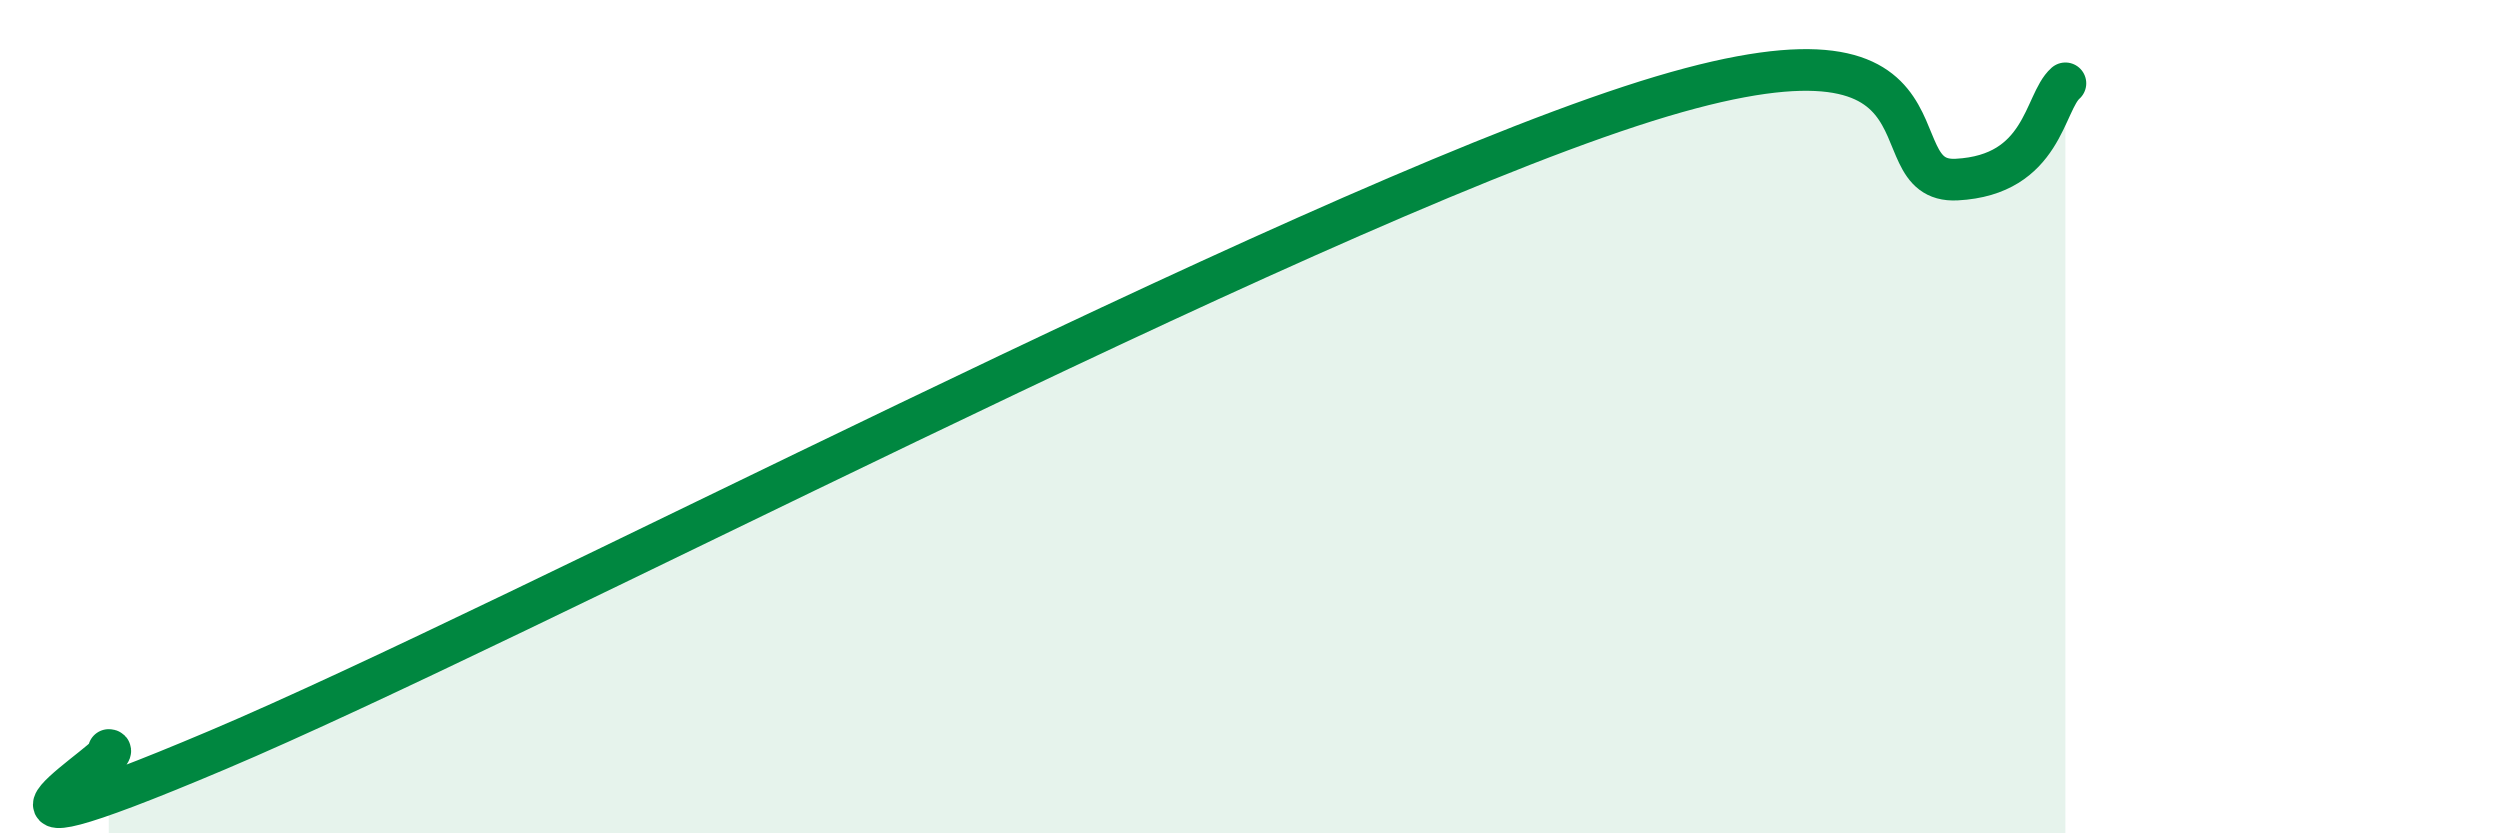
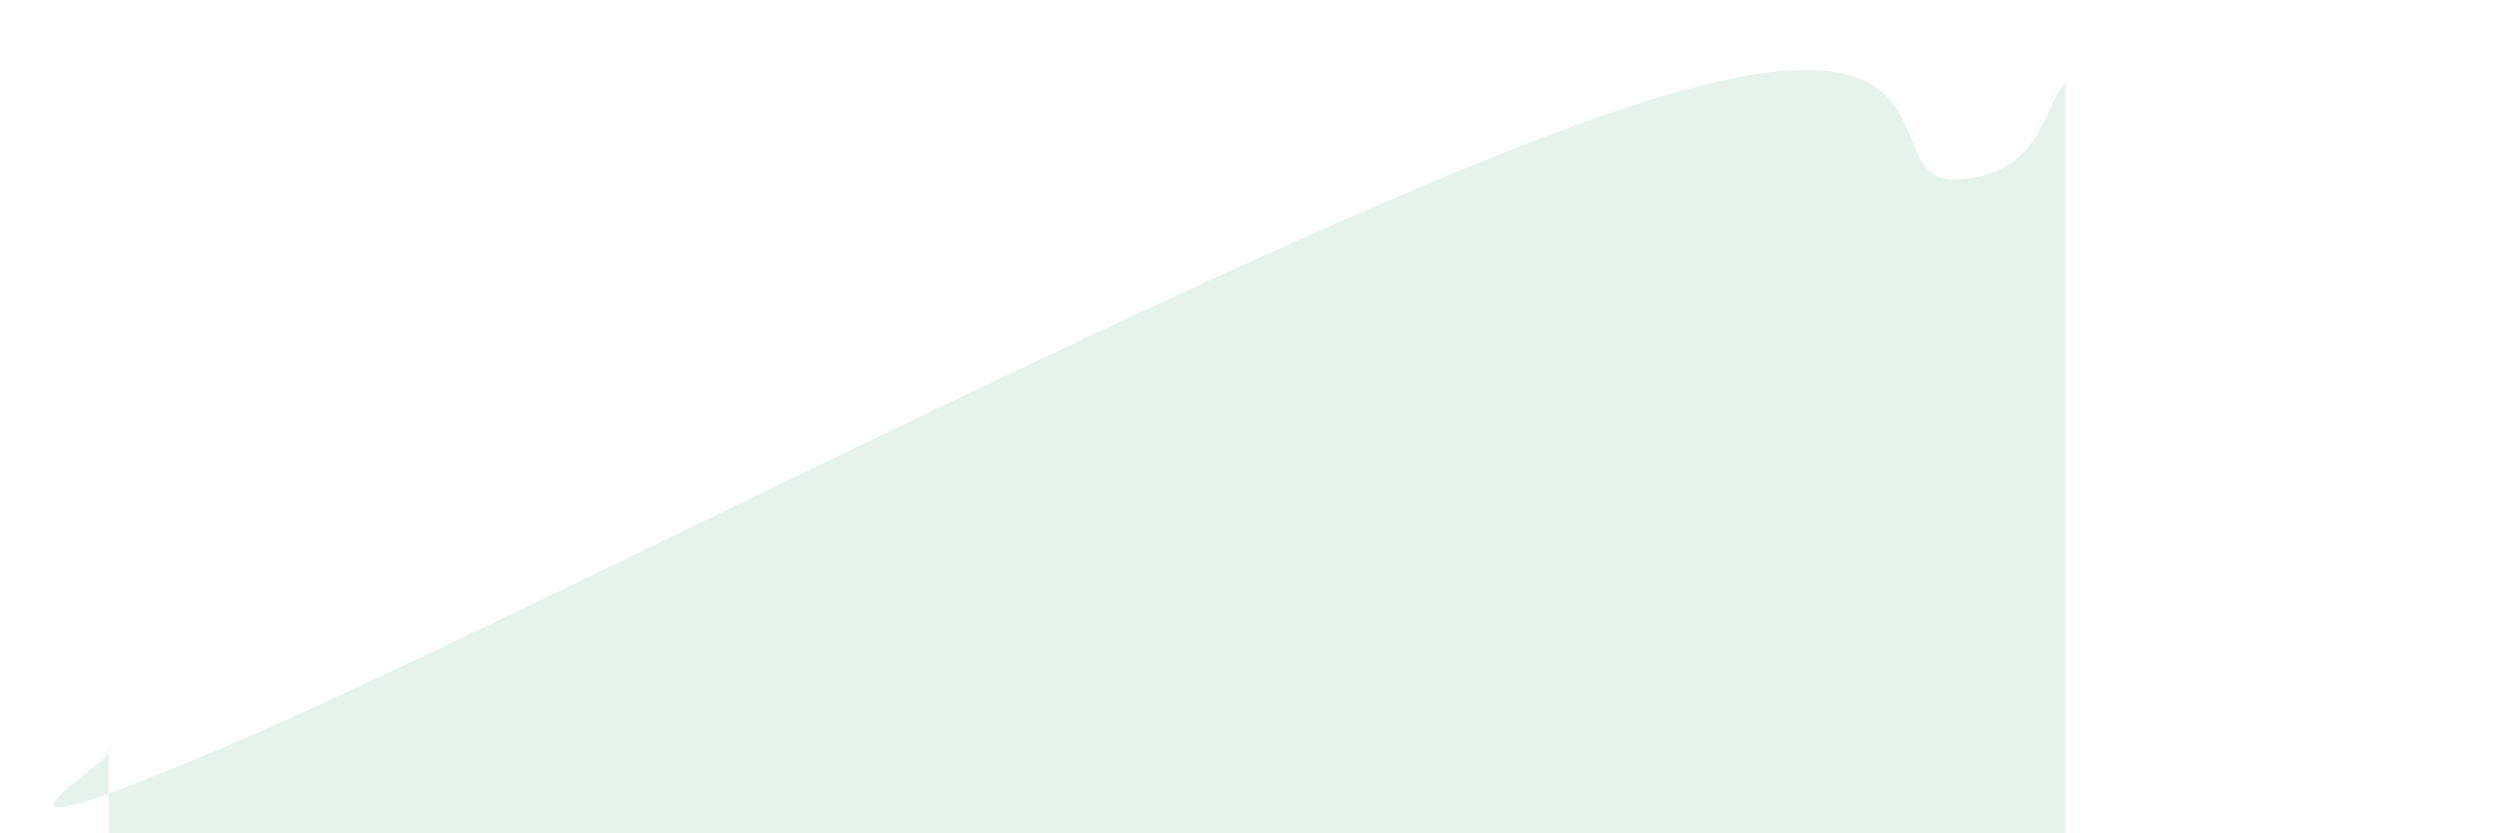
<svg xmlns="http://www.w3.org/2000/svg" width="60" height="20" viewBox="0 0 60 20">
  <path d="M 2.61,18 C 3.13,18 -2.08,21.09 5.22,18 C 12.52,14.91 30.78,5.29 39.13,2.55 C 47.48,-0.19 44.87,4.42 46.96,4.31 C 49.05,4.2 49.05,2.46 49.57,2L49.57 20L2.61 20Z" fill="#008740" opacity="0.1" stroke-linecap="round" stroke-linejoin="round" />
-   <path d="M 2.61,18 C 3.13,18 -2.08,21.09 5.22,18 C 12.52,14.91 30.78,5.29 39.13,2.55 C 47.48,-0.19 44.87,4.42 46.96,4.31 C 49.05,4.2 49.05,2.46 49.57,2" stroke="#008740" stroke-width="1" fill="none" stroke-linecap="round" stroke-linejoin="round" />
</svg>